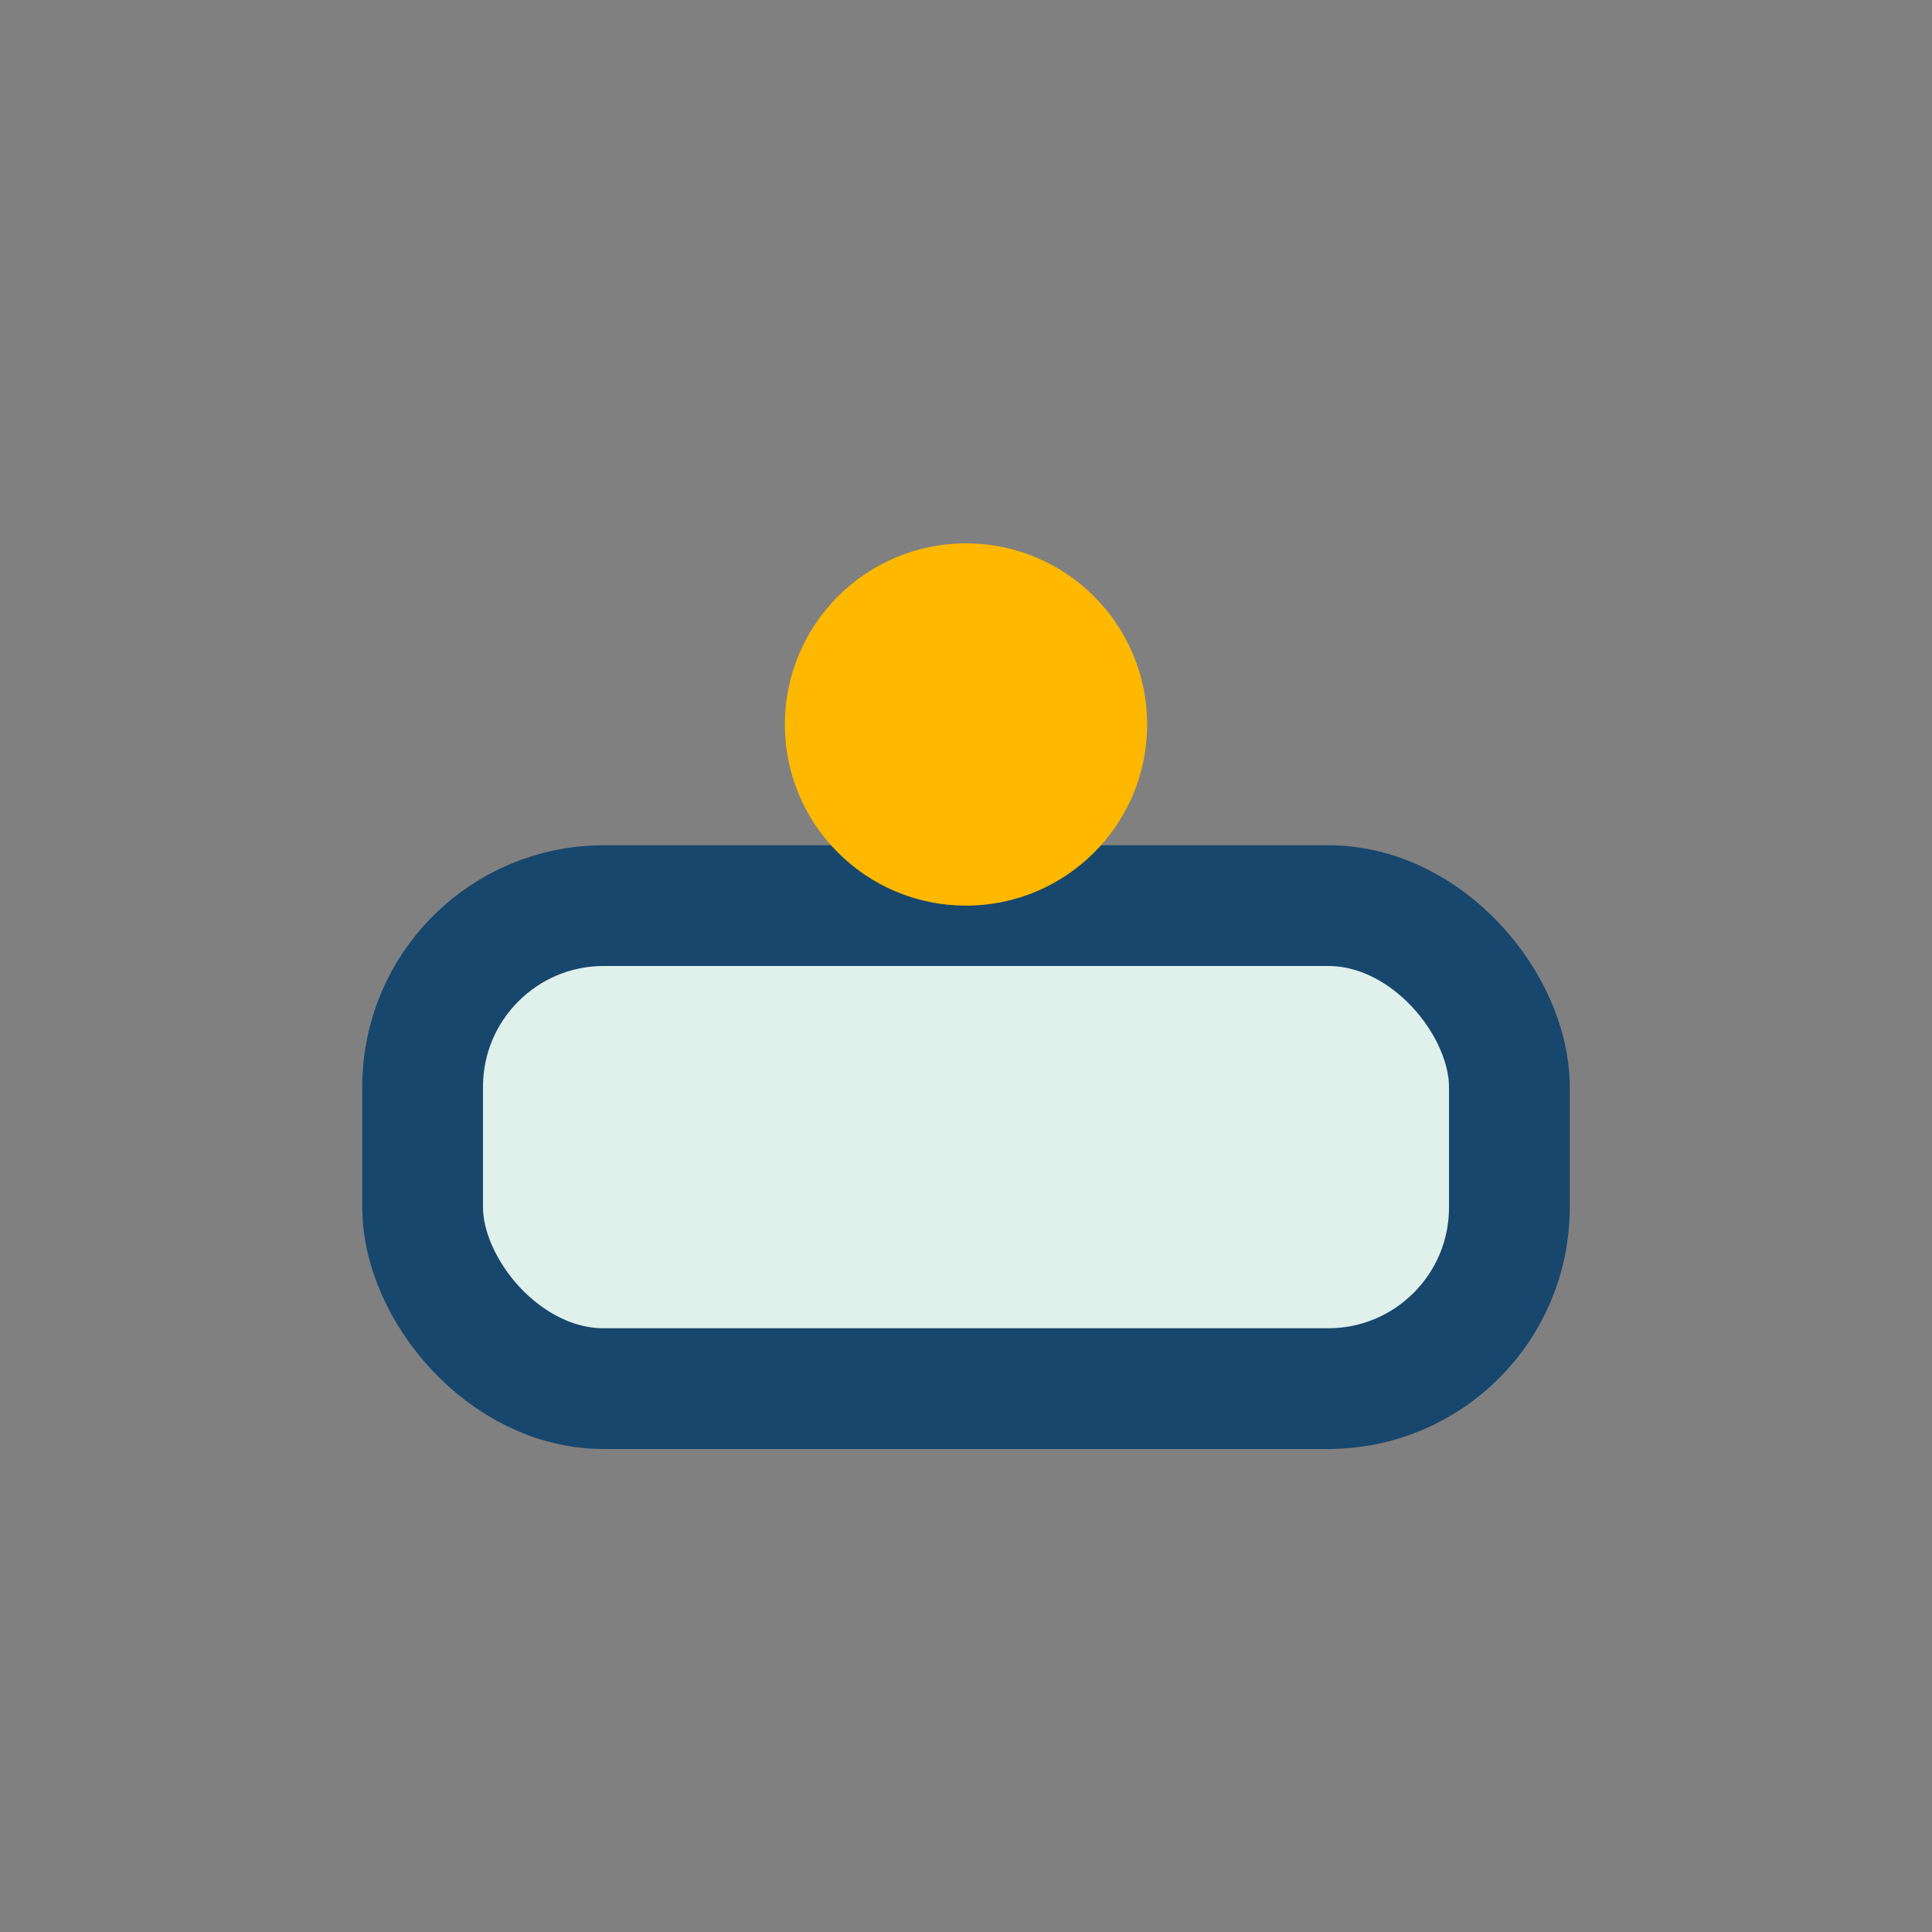
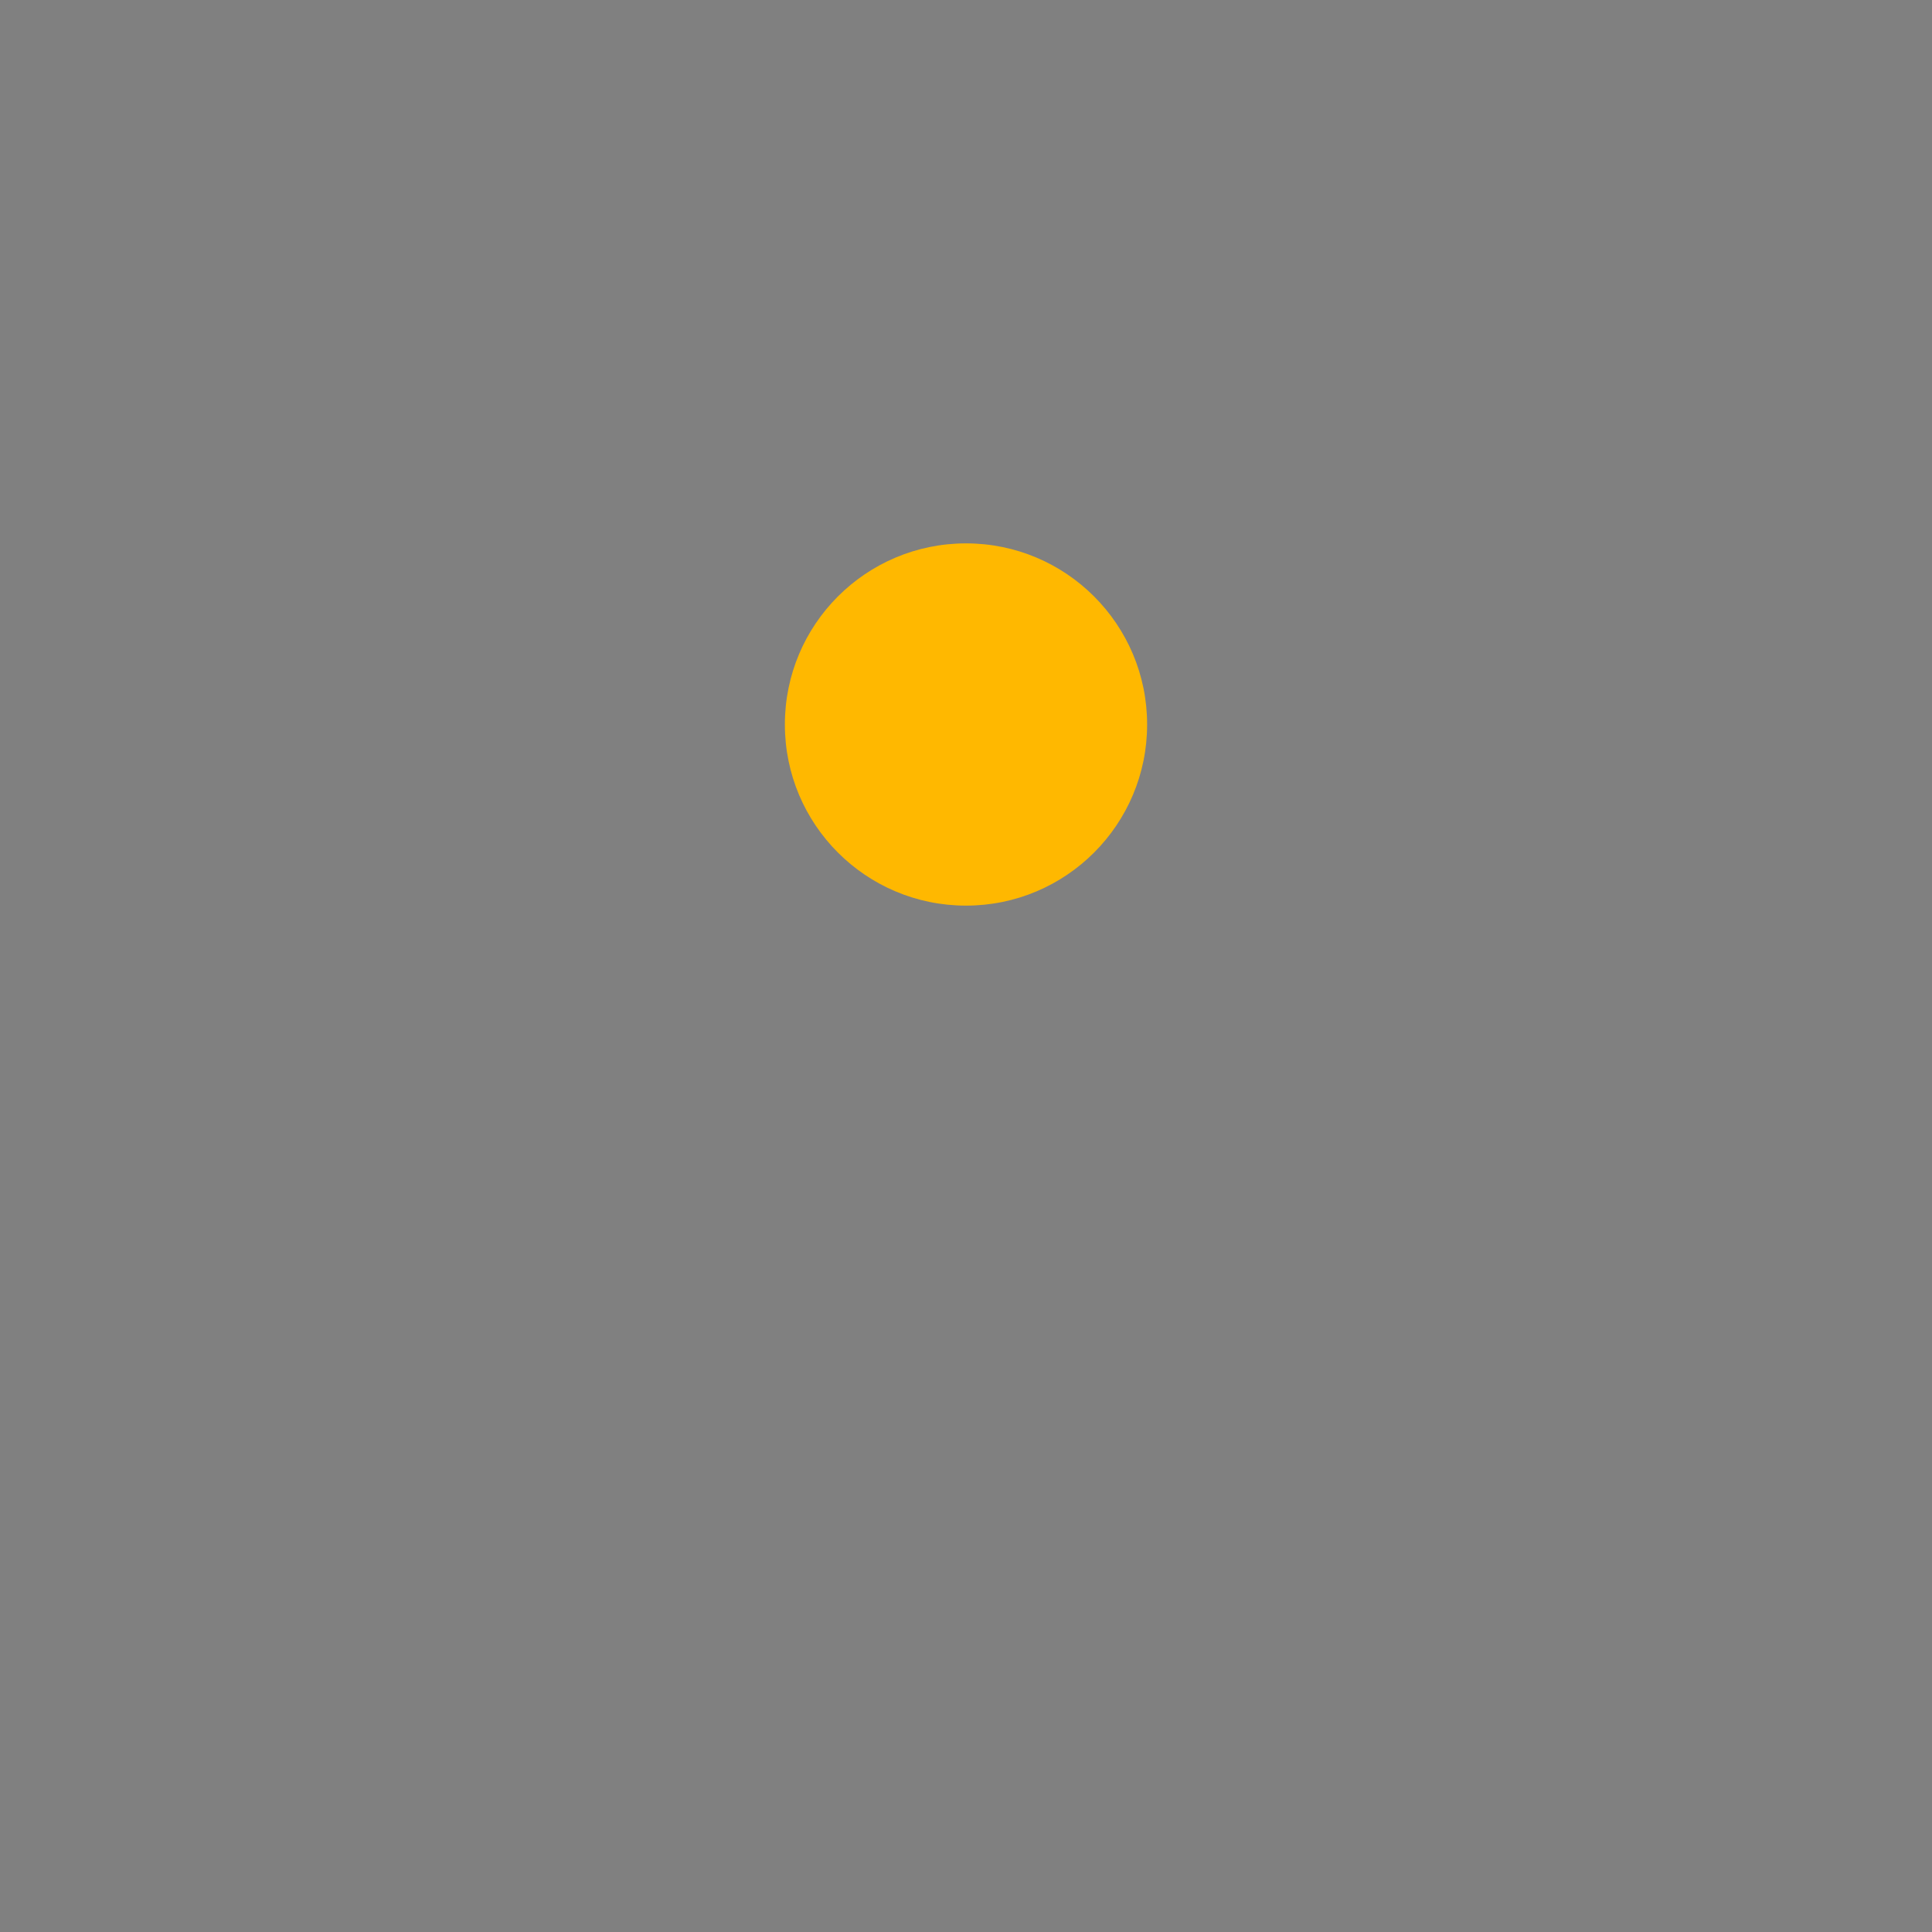
<svg xmlns="http://www.w3.org/2000/svg" width="32" height="32" viewBox="0 0 32 32">
  <rect x="0" y="0" width="32" height="32" fill="#808080" stroke="none" />
-   <rect x="7" y="15" width="18" height="8" rx="3" fill="#E0F0EA" stroke="#17476D" stroke-width="2" />
  <circle cx="16" cy="12" r="3" fill="#FFB800" />
</svg>